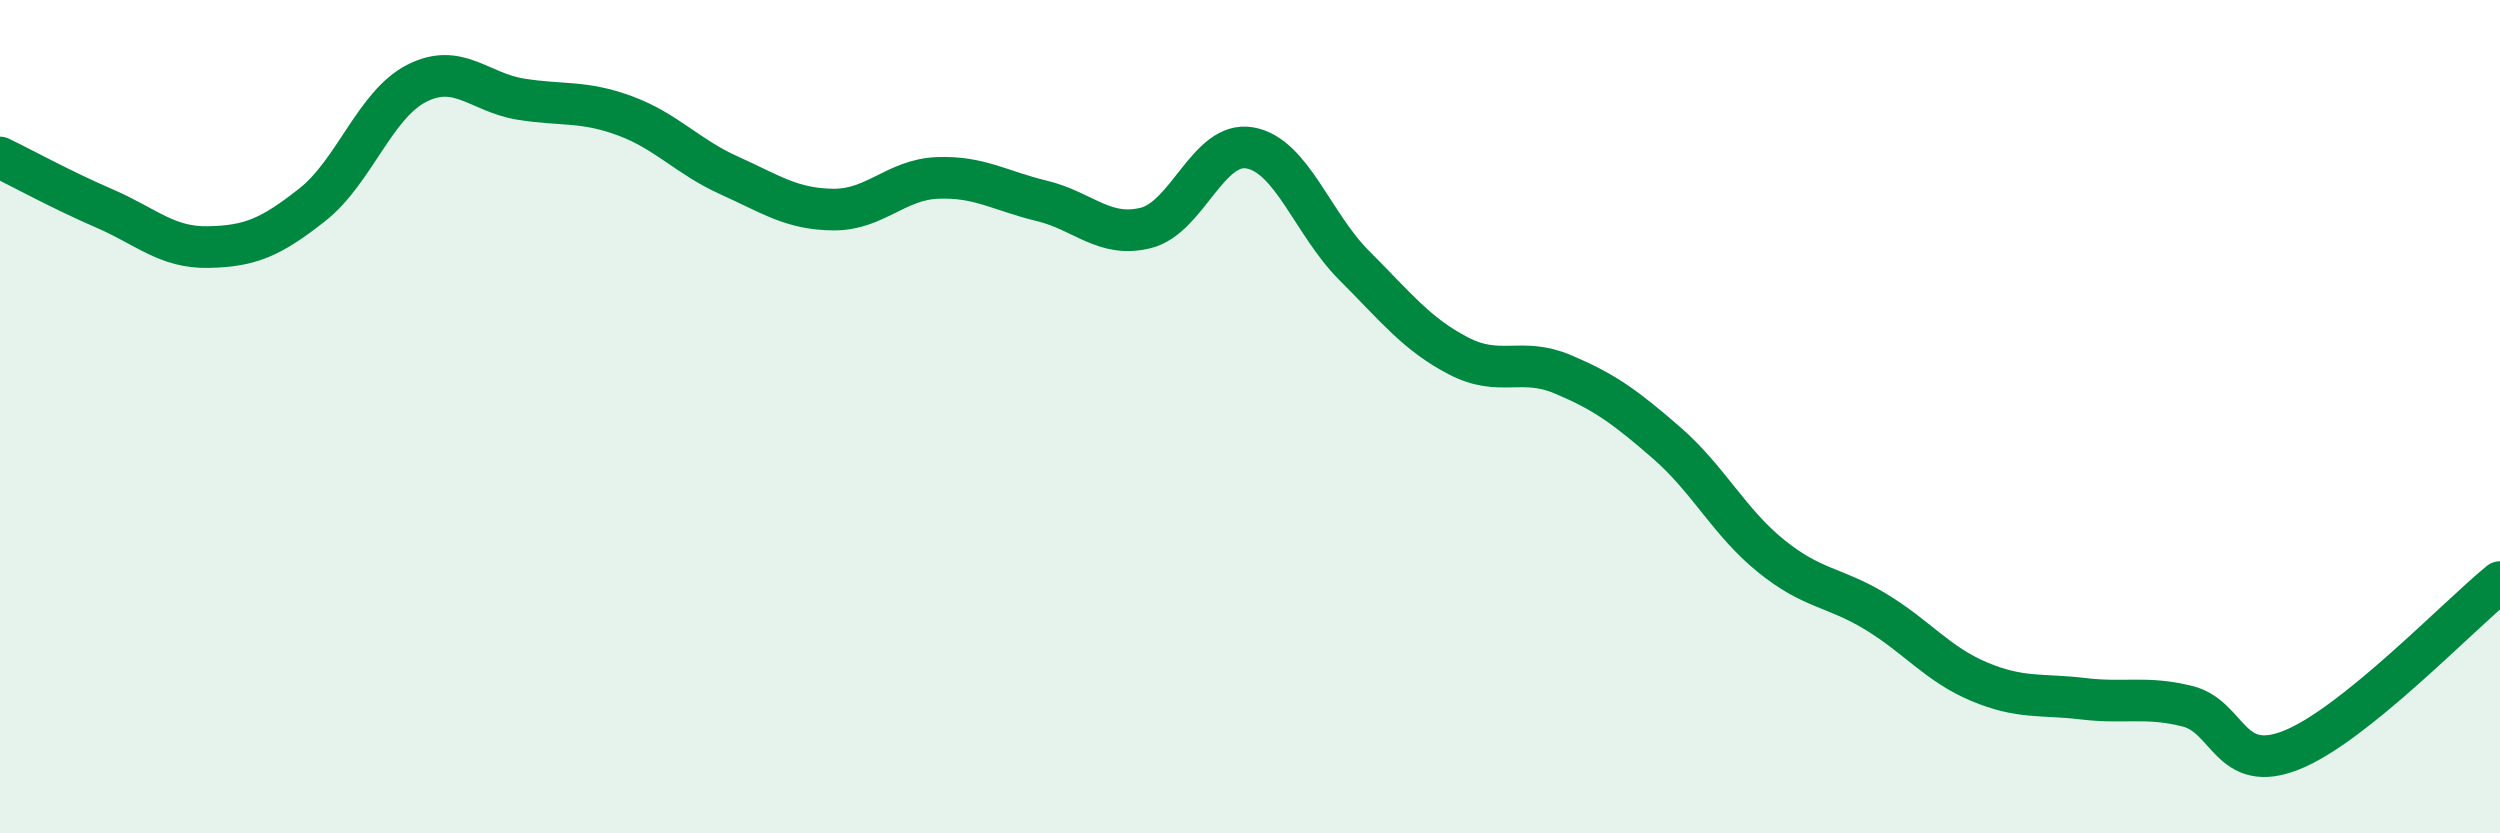
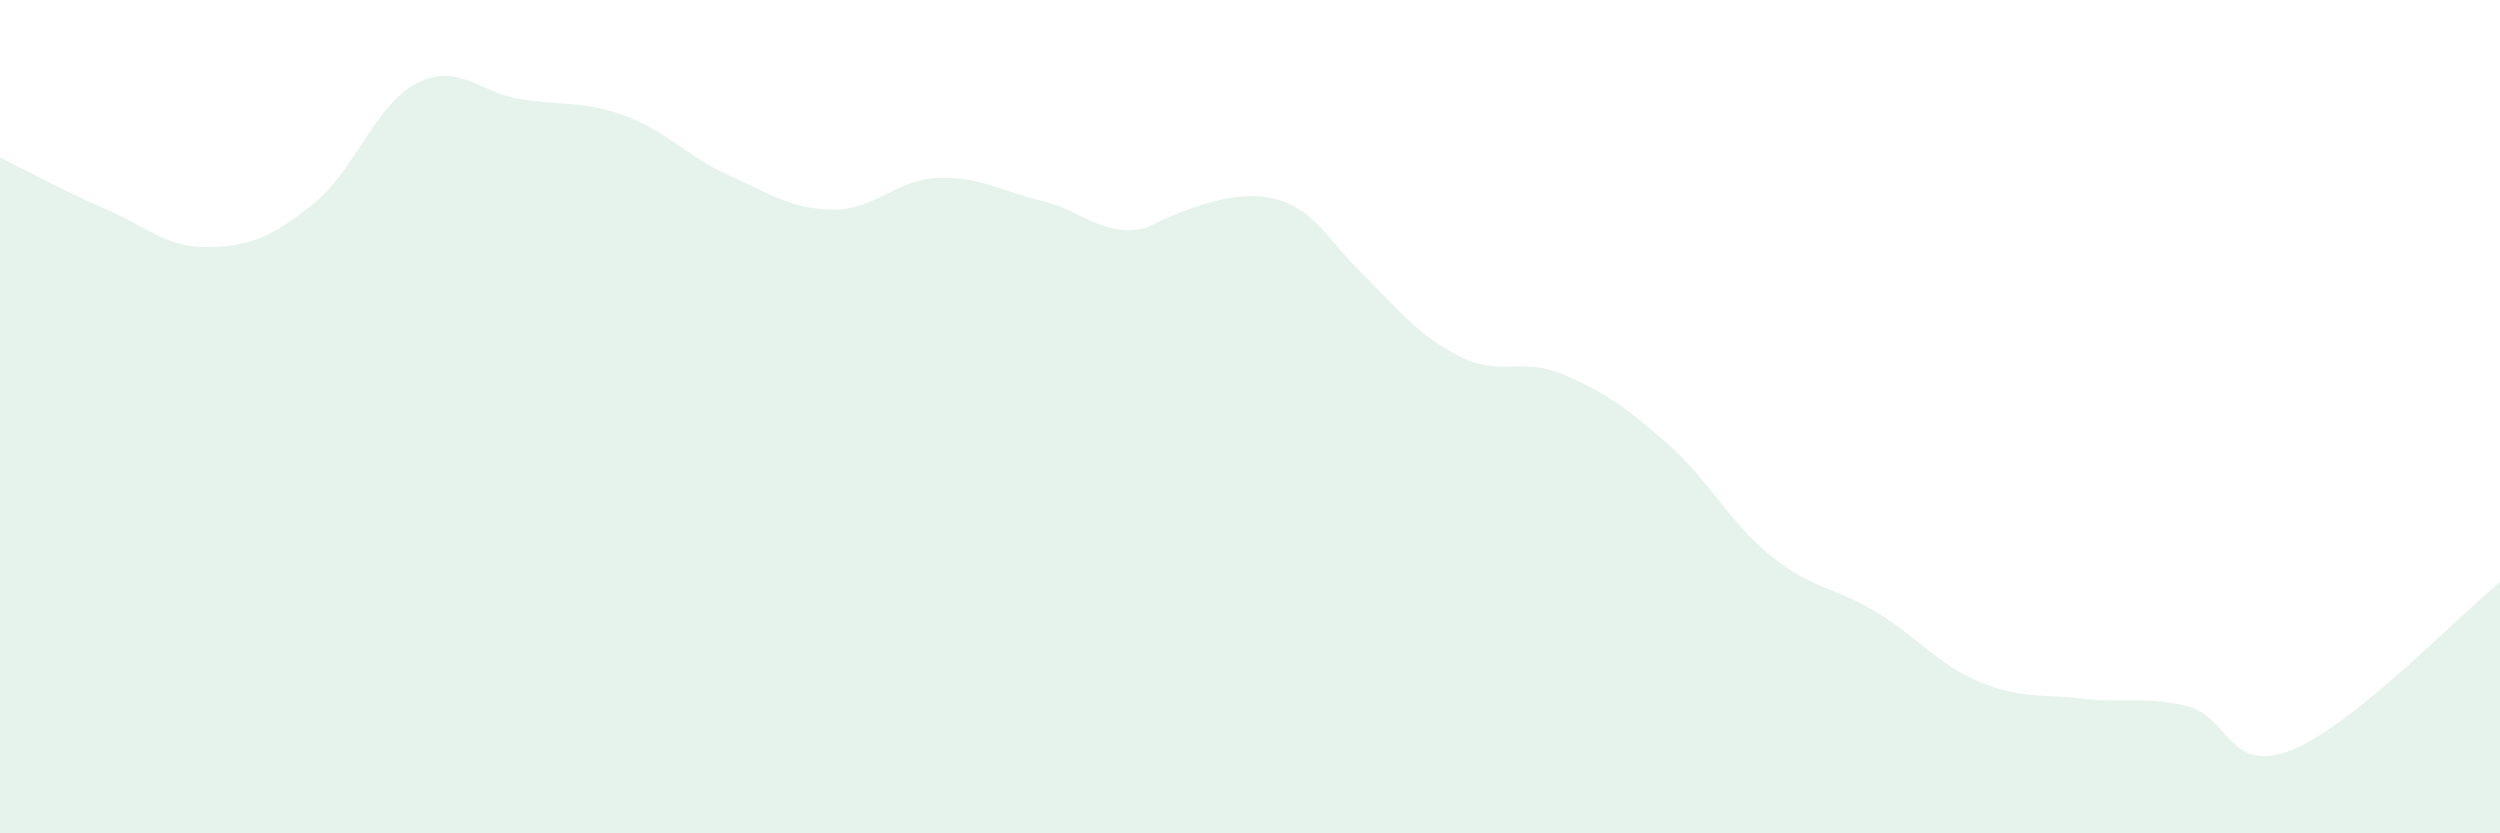
<svg xmlns="http://www.w3.org/2000/svg" width="60" height="20" viewBox="0 0 60 20">
-   <path d="M 0,3.78 C 0.5,4.02 1.5,4.57 2.5,5 C 3.5,5.43 4,5.95 5,5.93 C 6,5.91 6.5,5.7 7.5,4.91 C 8.5,4.12 9,2.51 10,2 C 11,1.49 11.5,2.22 12.5,2.38 C 13.5,2.54 14,2.41 15,2.78 C 16,3.15 16.5,3.76 17.5,4.21 C 18.5,4.66 19,5.02 20,5.03 C 21,5.04 21.5,4.31 22.5,4.27 C 23.5,4.23 24,4.58 25,4.82 C 26,5.06 26.5,5.72 27.5,5.47 C 28.5,5.22 29,3.37 30,3.55 C 31,3.73 31.5,5.37 32.5,6.37 C 33.5,7.37 34,8.02 35,8.54 C 36,9.06 36.5,8.56 37.5,8.98 C 38.5,9.4 39,9.76 40,10.63 C 41,11.5 41.5,12.53 42.5,13.34 C 43.5,14.15 44,14.07 45,14.67 C 46,15.27 46.5,15.94 47.5,16.36 C 48.5,16.78 49,16.65 50,16.77 C 51,16.89 51.5,16.7 52.5,16.95 C 53.5,17.2 53.5,18.6 55,18 C 56.5,17.4 59,14.78 60,13.97L60 20L0 20Z" fill="#008740" opacity="0.1" stroke-linecap="round" stroke-linejoin="round" />
-   <path d="M 0,3.78 C 0.5,4.02 1.5,4.57 2.5,5 C 3.5,5.43 4,5.95 5,5.93 C 6,5.91 6.5,5.7 7.5,4.91 C 8.5,4.12 9,2.51 10,2 C 11,1.49 11.5,2.22 12.5,2.38 C 13.5,2.54 14,2.41 15,2.78 C 16,3.15 16.5,3.76 17.5,4.21 C 18.5,4.66 19,5.02 20,5.03 C 21,5.04 21.5,4.31 22.5,4.27 C 23.5,4.23 24,4.58 25,4.82 C 26,5.06 26.5,5.72 27.5,5.47 C 28.5,5.22 29,3.37 30,3.55 C 31,3.73 31.5,5.37 32.5,6.37 C 33.5,7.37 34,8.02 35,8.54 C 36,9.06 36.5,8.56 37.5,8.98 C 38.5,9.4 39,9.76 40,10.63 C 41,11.5 41.5,12.53 42.5,13.34 C 43.5,14.15 44,14.07 45,14.67 C 46,15.27 46.5,15.94 47.5,16.36 C 48.5,16.78 49,16.65 50,16.77 C 51,16.89 51.5,16.7 52.5,16.95 C 53.5,17.2 53.5,18.6 55,18 C 56.5,17.4 59,14.78 60,13.97" stroke="#008740" stroke-width="1" fill="none" stroke-linecap="round" stroke-linejoin="round" />
+   <path d="M 0,3.78 C 0.5,4.02 1.5,4.57 2.5,5 C 3.5,5.43 4,5.95 5,5.93 C 6,5.91 6.5,5.7 7.5,4.91 C 8.5,4.12 9,2.51 10,2 C 11,1.49 11.5,2.22 12.5,2.38 C 13.5,2.54 14,2.41 15,2.78 C 16,3.15 16.5,3.76 17.5,4.21 C 18.5,4.66 19,5.02 20,5.03 C 21,5.04 21.5,4.31 22.5,4.27 C 23.5,4.23 24,4.58 25,4.82 C 26,5.06 26.5,5.72 27.5,5.47 C 31,3.73 31.5,5.37 32.5,6.37 C 33.5,7.37 34,8.02 35,8.54 C 36,9.06 36.5,8.56 37.5,8.98 C 38.5,9.4 39,9.76 40,10.63 C 41,11.5 41.5,12.53 42.5,13.34 C 43.5,14.15 44,14.07 45,14.67 C 46,15.27 46.5,15.94 47.5,16.36 C 48.5,16.78 49,16.65 50,16.77 C 51,16.89 51.5,16.7 52.5,16.95 C 53.5,17.2 53.5,18.6 55,18 C 56.5,17.4 59,14.78 60,13.97L60 20L0 20Z" fill="#008740" opacity="0.1" stroke-linecap="round" stroke-linejoin="round" />
</svg>